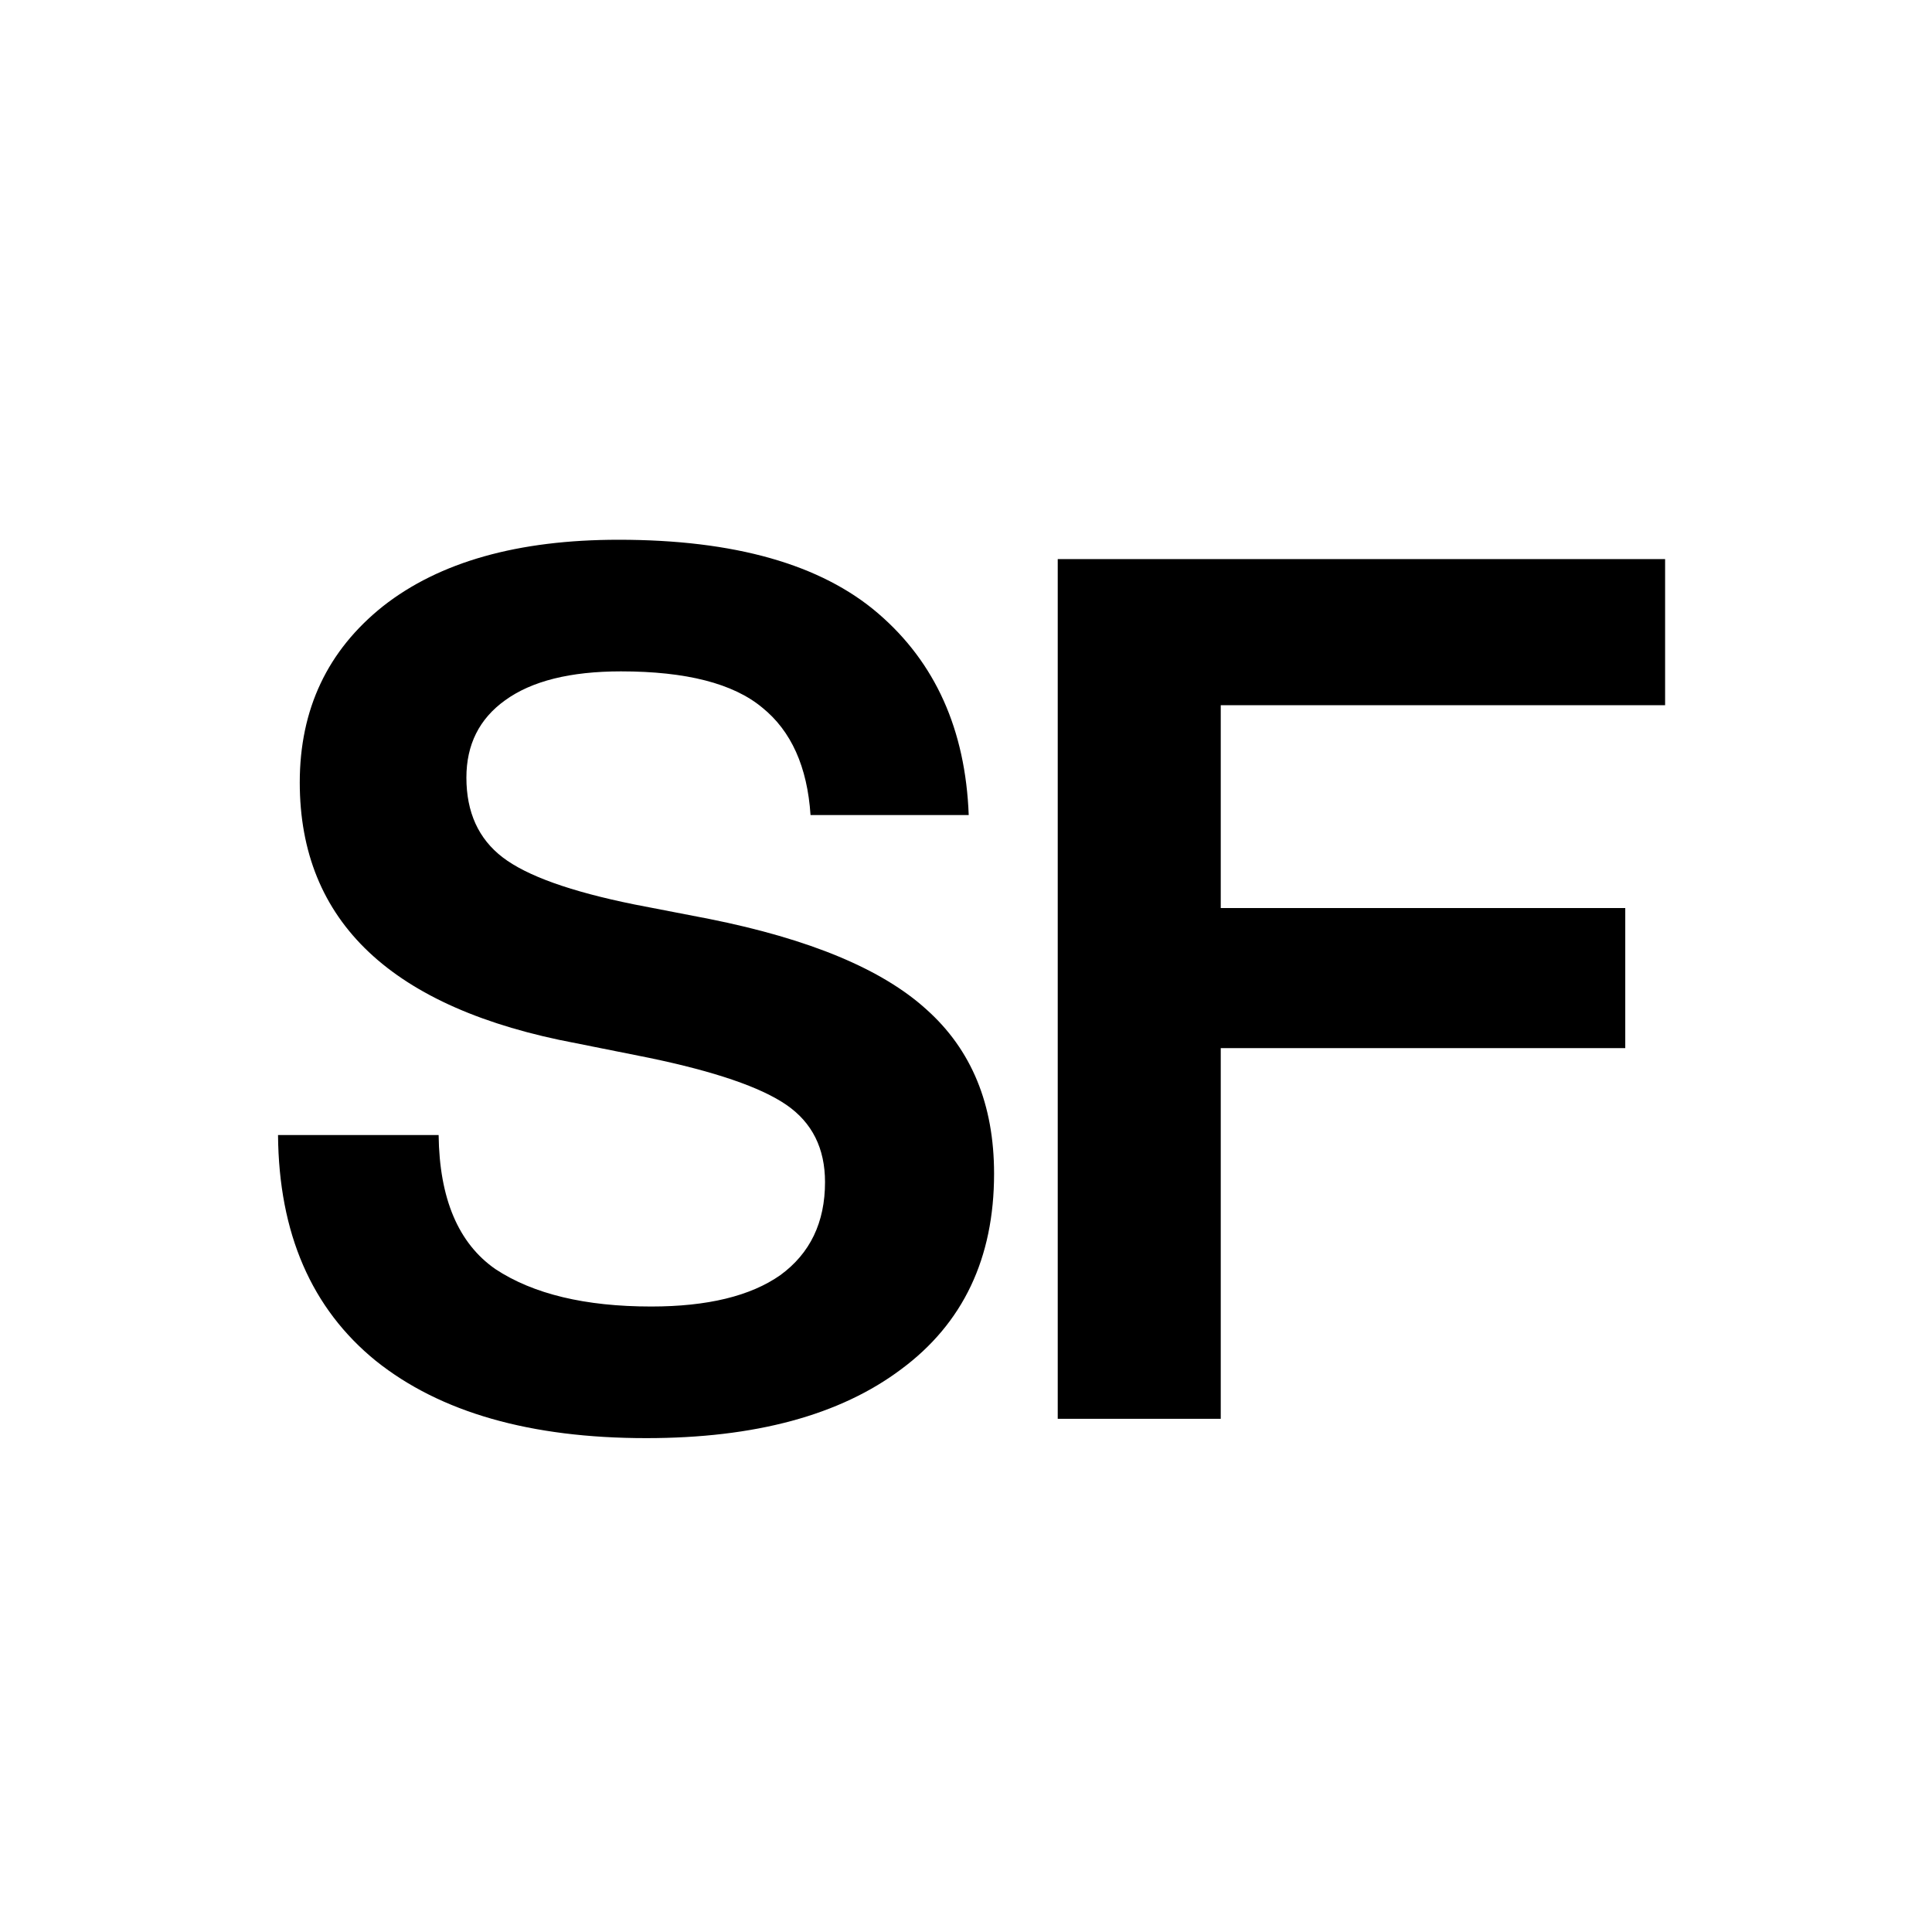
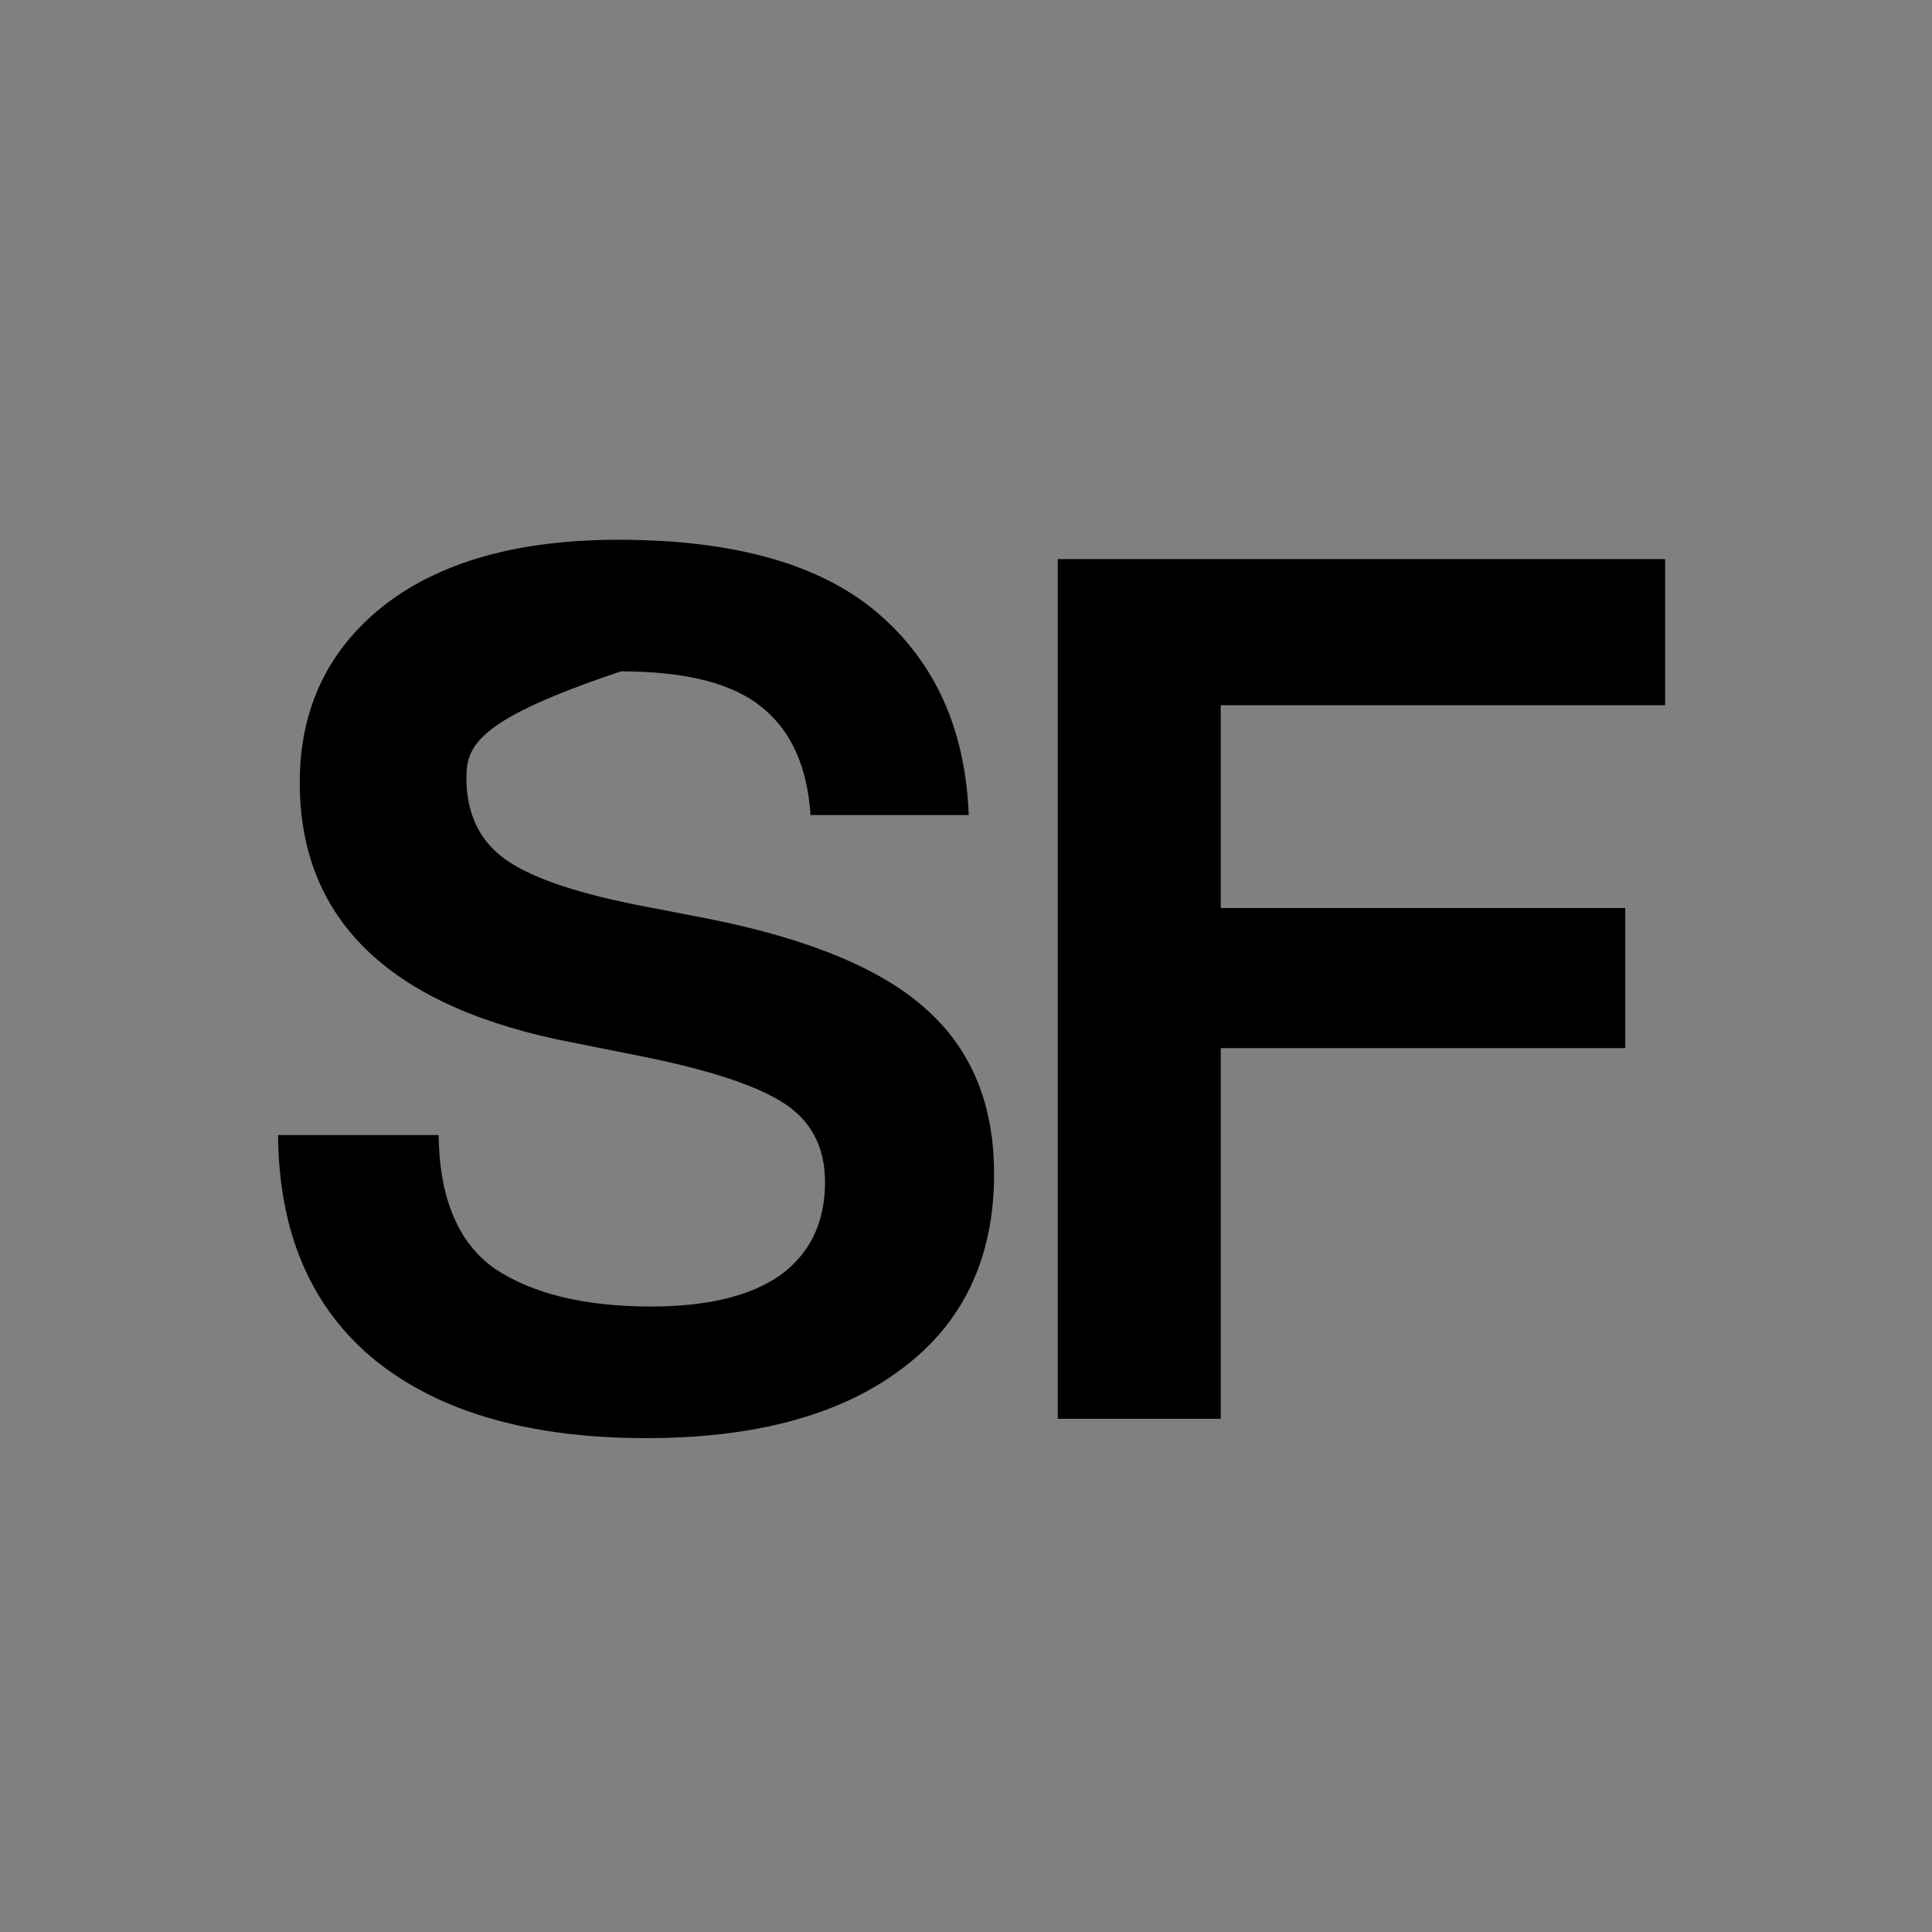
<svg xmlns="http://www.w3.org/2000/svg" version="1.1" width="512" height="512">
  <rect width="100%" height="100%" fill="#808080" stroke="none" />
  <svg width="512" height="512" viewBox="0 0 512 512" fill="none">
    <g clip-path="url(#clip0_1288_16)">
-       <rect width="512" height="512" fill="white" />
-       <rect width="512" height="512" fill="white" />
-       <path d="M171.28 381.12C140.56 381.12 116.667 374.293 99.6 360.64C82.533 346.773 73.893 326.827 73.68 300.8H116.24C116.453 317.653 121.467 329.493 131.28 336.32C141.307 342.933 155.067 346.24 172.56 346.24C187.493 346.24 198.907 343.467 206.8 337.92C214.693 332.16 218.64 323.947 218.64 313.28C218.64 304.32 215.227 297.493 208.4 292.8C201.573 288.107 189.413 283.947 171.92 280.32L152.72 276.48C103.867 267.307 79.44 244.267 79.44 207.36C79.44 187.947 86.8 172.373 101.52 160.64C116.453 148.907 137.253 143.04 163.92 143.04C194.64 143.04 217.573 149.547 232.72 162.56C247.867 175.573 255.867 193.387 256.72 216H214.8C213.947 203.2 209.68 193.707 202 187.52C194.32 181.12 181.84 177.92 164.56 177.92C151.12 177.92 140.88 180.48 133.84 185.6C127.013 190.507 123.6 197.333 123.6 206.08C123.6 215.253 126.8 222.293 133.2 227.2C139.6 232.107 151.227 236.267 168.08 239.68L187.92 243.52C214.587 248.853 233.787 256.853 245.52 267.52C257.467 278.187 263.44 292.693 263.44 311.04C263.44 333.44 255.227 350.72 238.8 362.88C222.587 375.04 200.08 381.12 171.28 381.12ZM441.27 186.88H323.51V240.64H430.71V277.76H323.51V376H280.31V148.16H441.27V186.88Z" fill="black" />
+       <path d="M171.28 381.12C140.56 381.12 116.667 374.293 99.6 360.64C82.533 346.773 73.893 326.827 73.68 300.8H116.24C116.453 317.653 121.467 329.493 131.28 336.32C141.307 342.933 155.067 346.24 172.56 346.24C187.493 346.24 198.907 343.467 206.8 337.92C214.693 332.16 218.64 323.947 218.64 313.28C218.64 304.32 215.227 297.493 208.4 292.8C201.573 288.107 189.413 283.947 171.92 280.32L152.72 276.48C103.867 267.307 79.44 244.267 79.44 207.36C79.44 187.947 86.8 172.373 101.52 160.64C116.453 148.907 137.253 143.04 163.92 143.04C194.64 143.04 217.573 149.547 232.72 162.56C247.867 175.573 255.867 193.387 256.72 216H214.8C213.947 203.2 209.68 193.707 202 187.52C194.32 181.12 181.84 177.92 164.56 177.92C127.013 190.507 123.6 197.333 123.6 206.08C123.6 215.253 126.8 222.293 133.2 227.2C139.6 232.107 151.227 236.267 168.08 239.68L187.92 243.52C214.587 248.853 233.787 256.853 245.52 267.52C257.467 278.187 263.44 292.693 263.44 311.04C263.44 333.44 255.227 350.72 238.8 362.88C222.587 375.04 200.08 381.12 171.28 381.12ZM441.27 186.88H323.51V240.64H430.71V277.76H323.51V376H280.31V148.16H441.27V186.88Z" fill="black" />
    </g>
    <defs>
      <clipPath id="SvgjsClipPath1002">
-         <rect width="512" height="512" fill="white" />
-       </clipPath>
+         </clipPath>
    </defs>
  </svg>
  <style>@media (prefers-color-scheme: light) { :root { filter: none; } }
@media (prefers-color-scheme: dark) { :root { filter: none; } }
</style>
</svg>